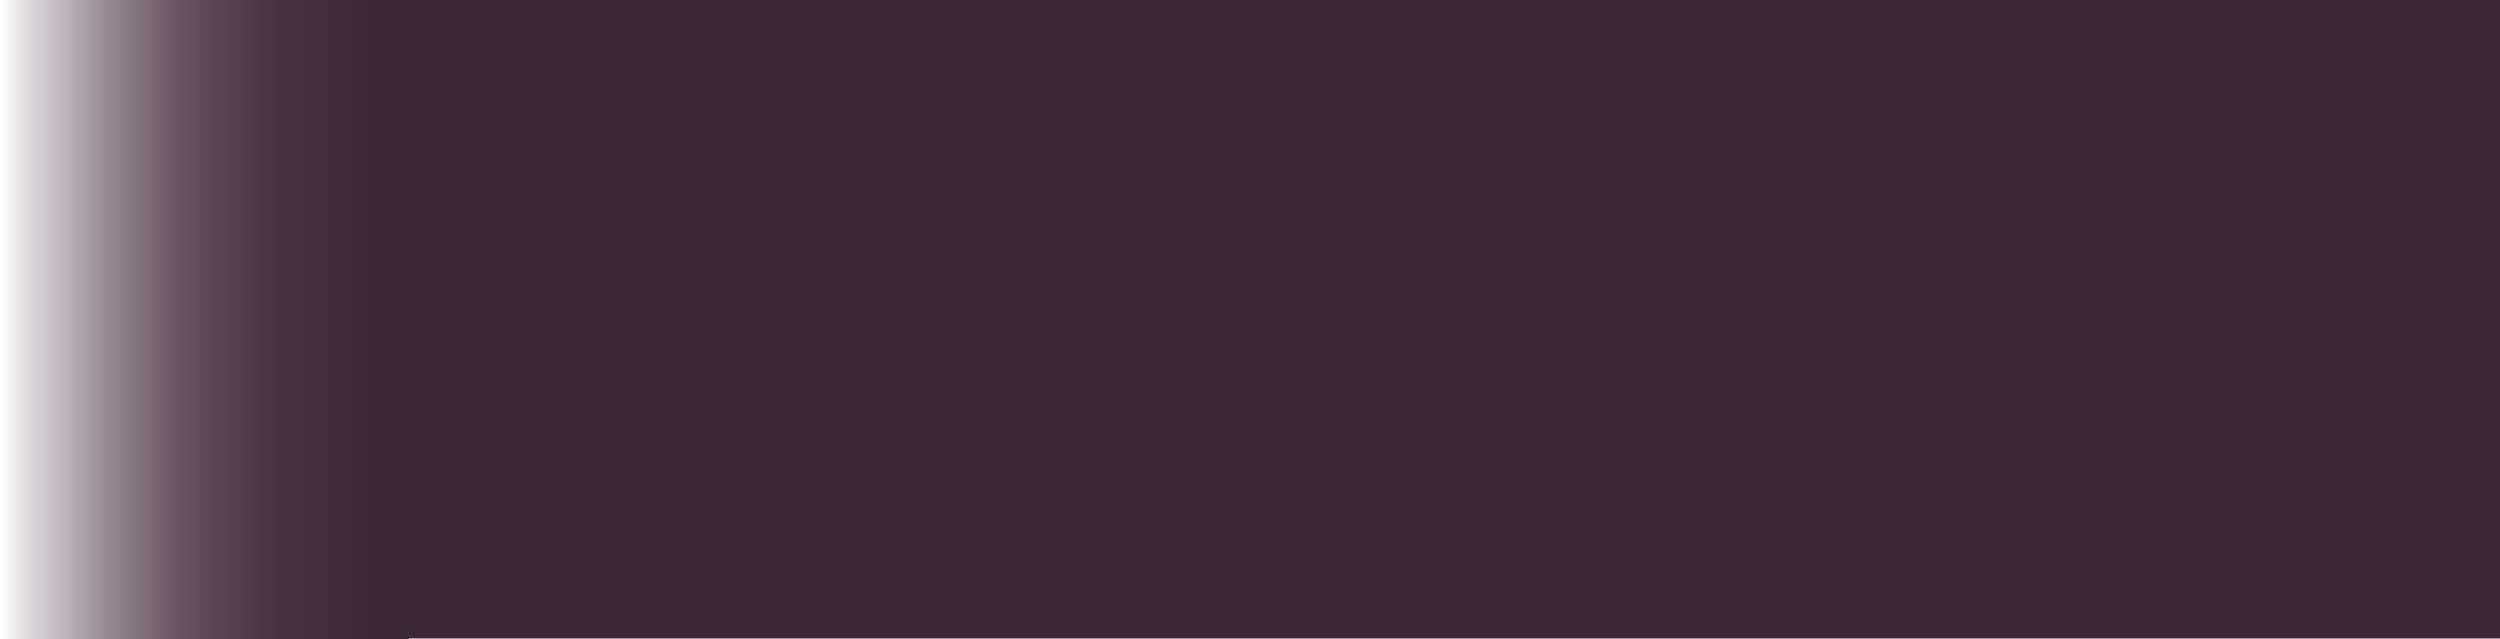
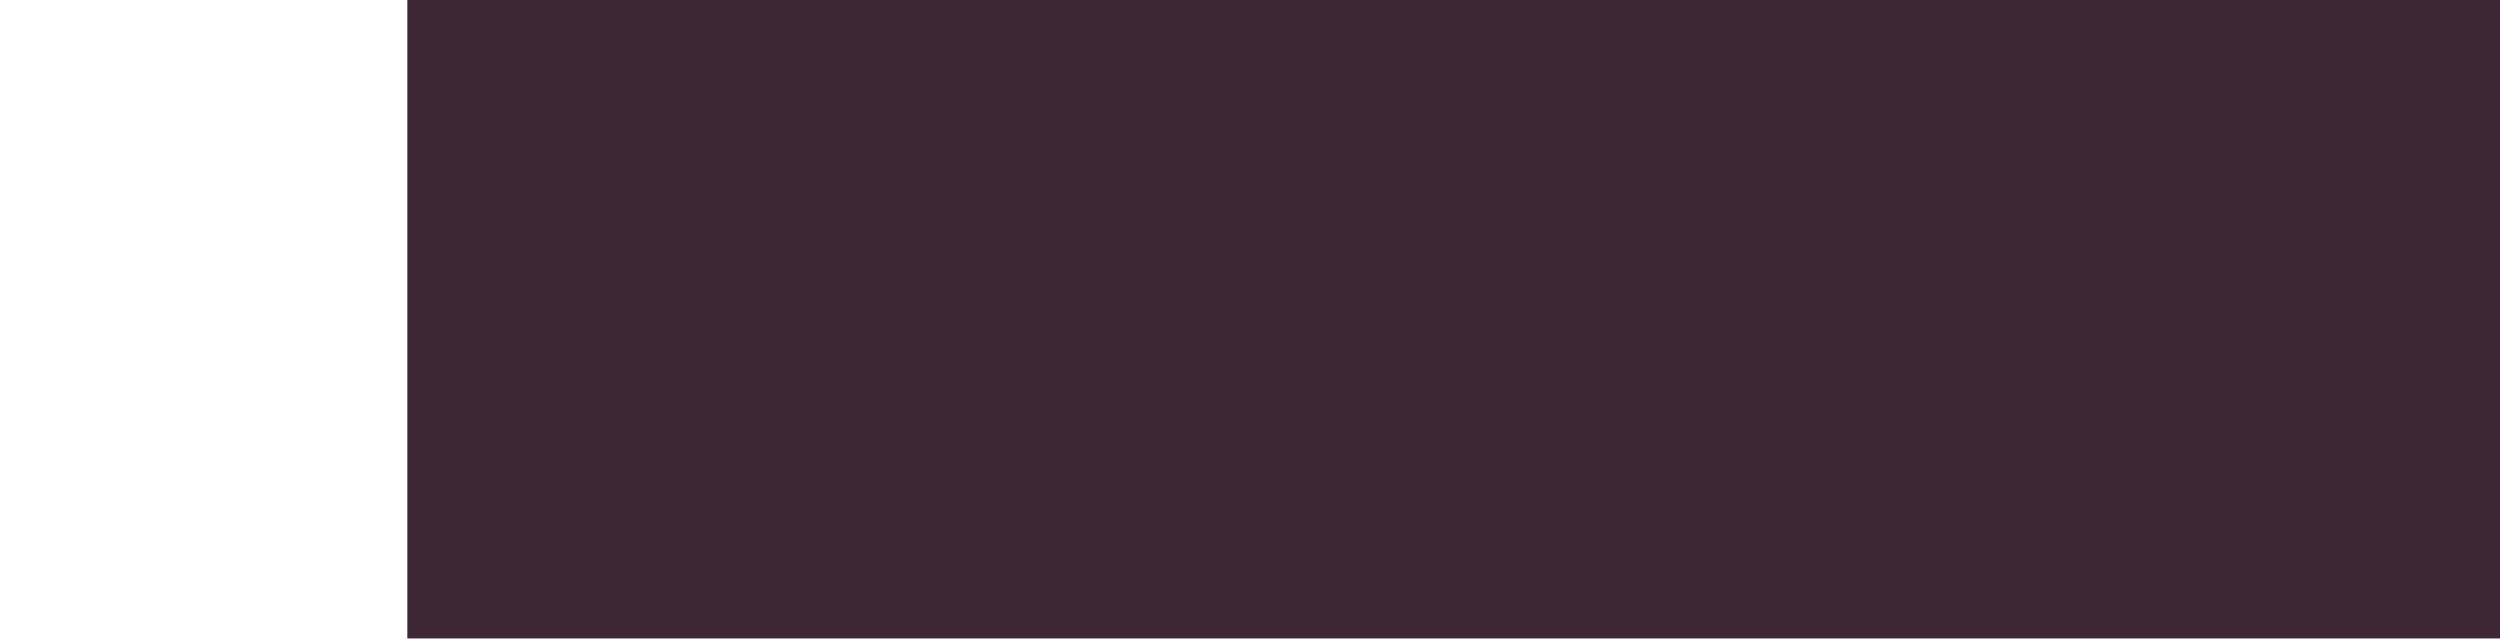
<svg xmlns="http://www.w3.org/2000/svg" id="_Слой_1" data-name="Слой 1" viewBox="0 0 1083.12 276.98">
  <defs>
    <style> .cls-1 { fill: #3d2736; } .cls-2 { fill: url(#_Безымянный_градиент_14); } </style>
    <linearGradient id="_Безымянный_градиент_14" data-name="Безымянный градиент 14" x1="791.71" y1="138.49" x2="968.89" y2="138.49" gradientTransform="translate(-791.71 276.98) scale(1 -1)" gradientUnits="userSpaceOnUse">
      <stop offset="0" stop-color="#3d2736" />
      <stop offset=".32" stop-color="#3d2736" stop-opacity=".95" />
      <stop offset=".55" stop-color="#3d2736" stop-opacity=".8" />
      <stop offset=".74" stop-color="#3d2736" stop-opacity=".54" />
      <stop offset=".93" stop-color="#3d2736" stop-opacity=".18" />
      <stop offset="1" stop-color="#3d2736" stop-opacity="0" />
    </linearGradient>
  </defs>
-   <rect class="cls-2" x="0" y="0" width="177.18" height="276.98" transform="translate(177.18 276.98) rotate(-180)" />
  <rect class="cls-1" x="176.48" y="0" width="906.64" height="276.61" />
</svg>